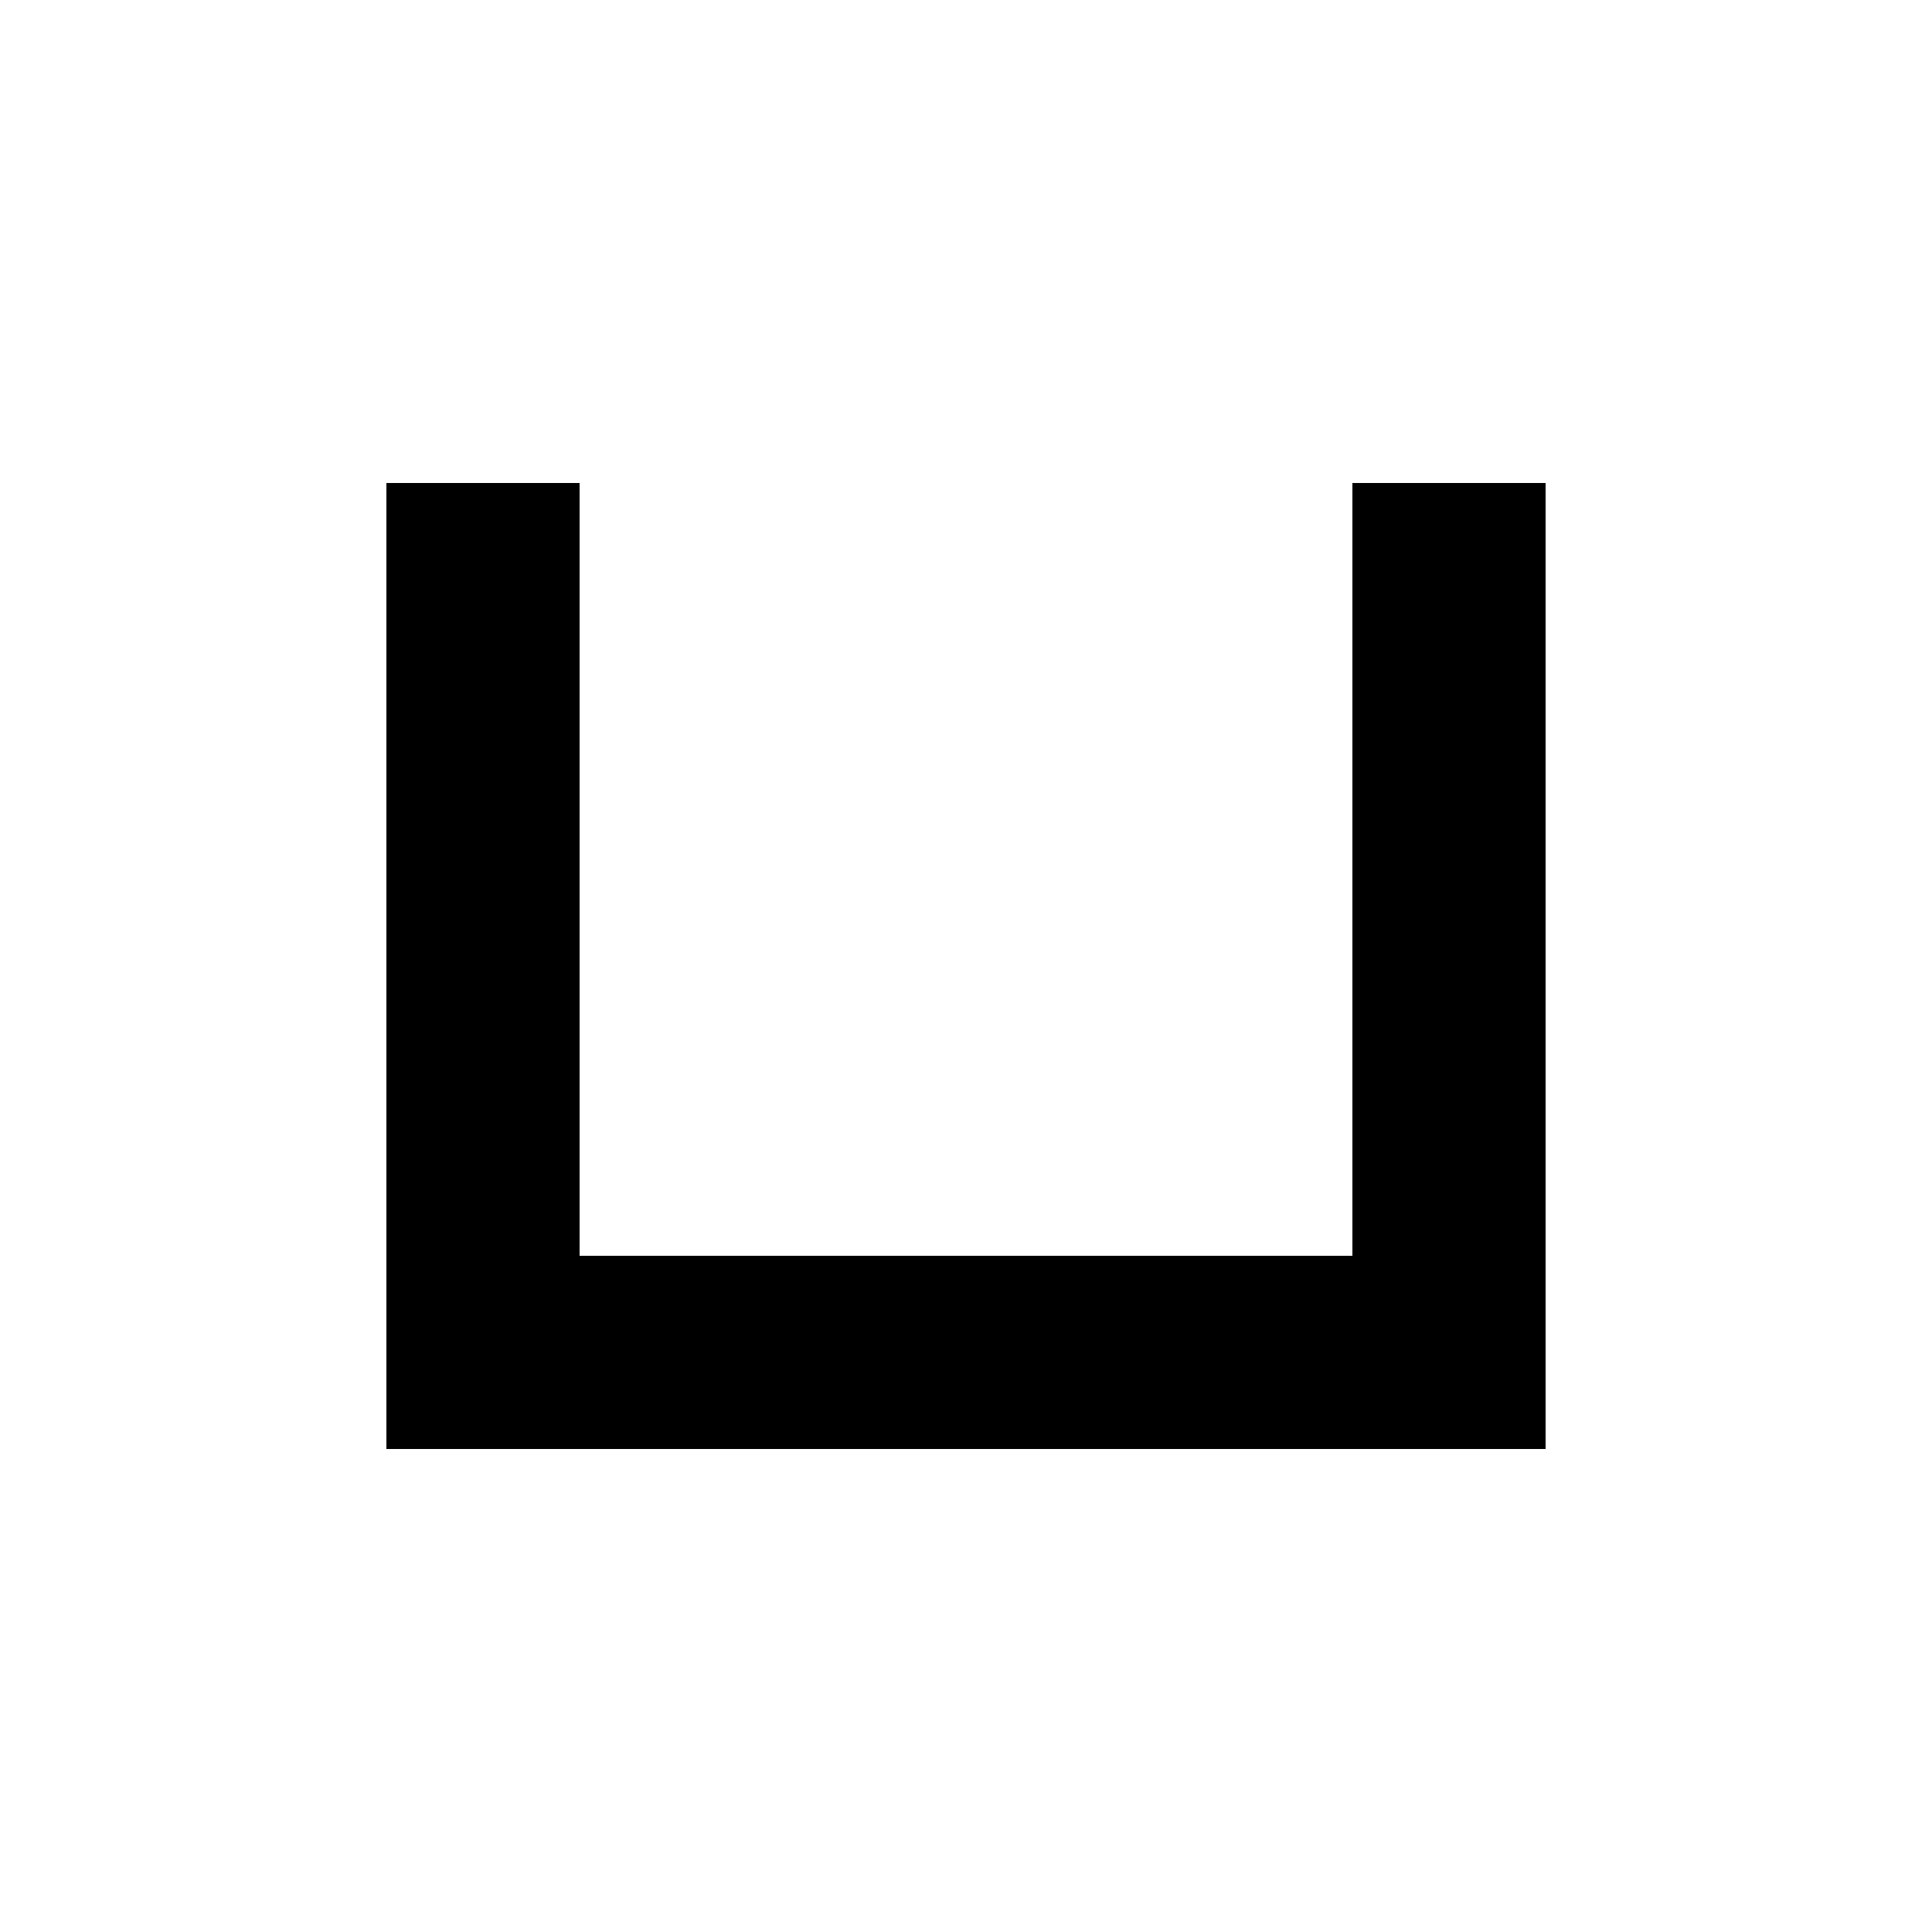
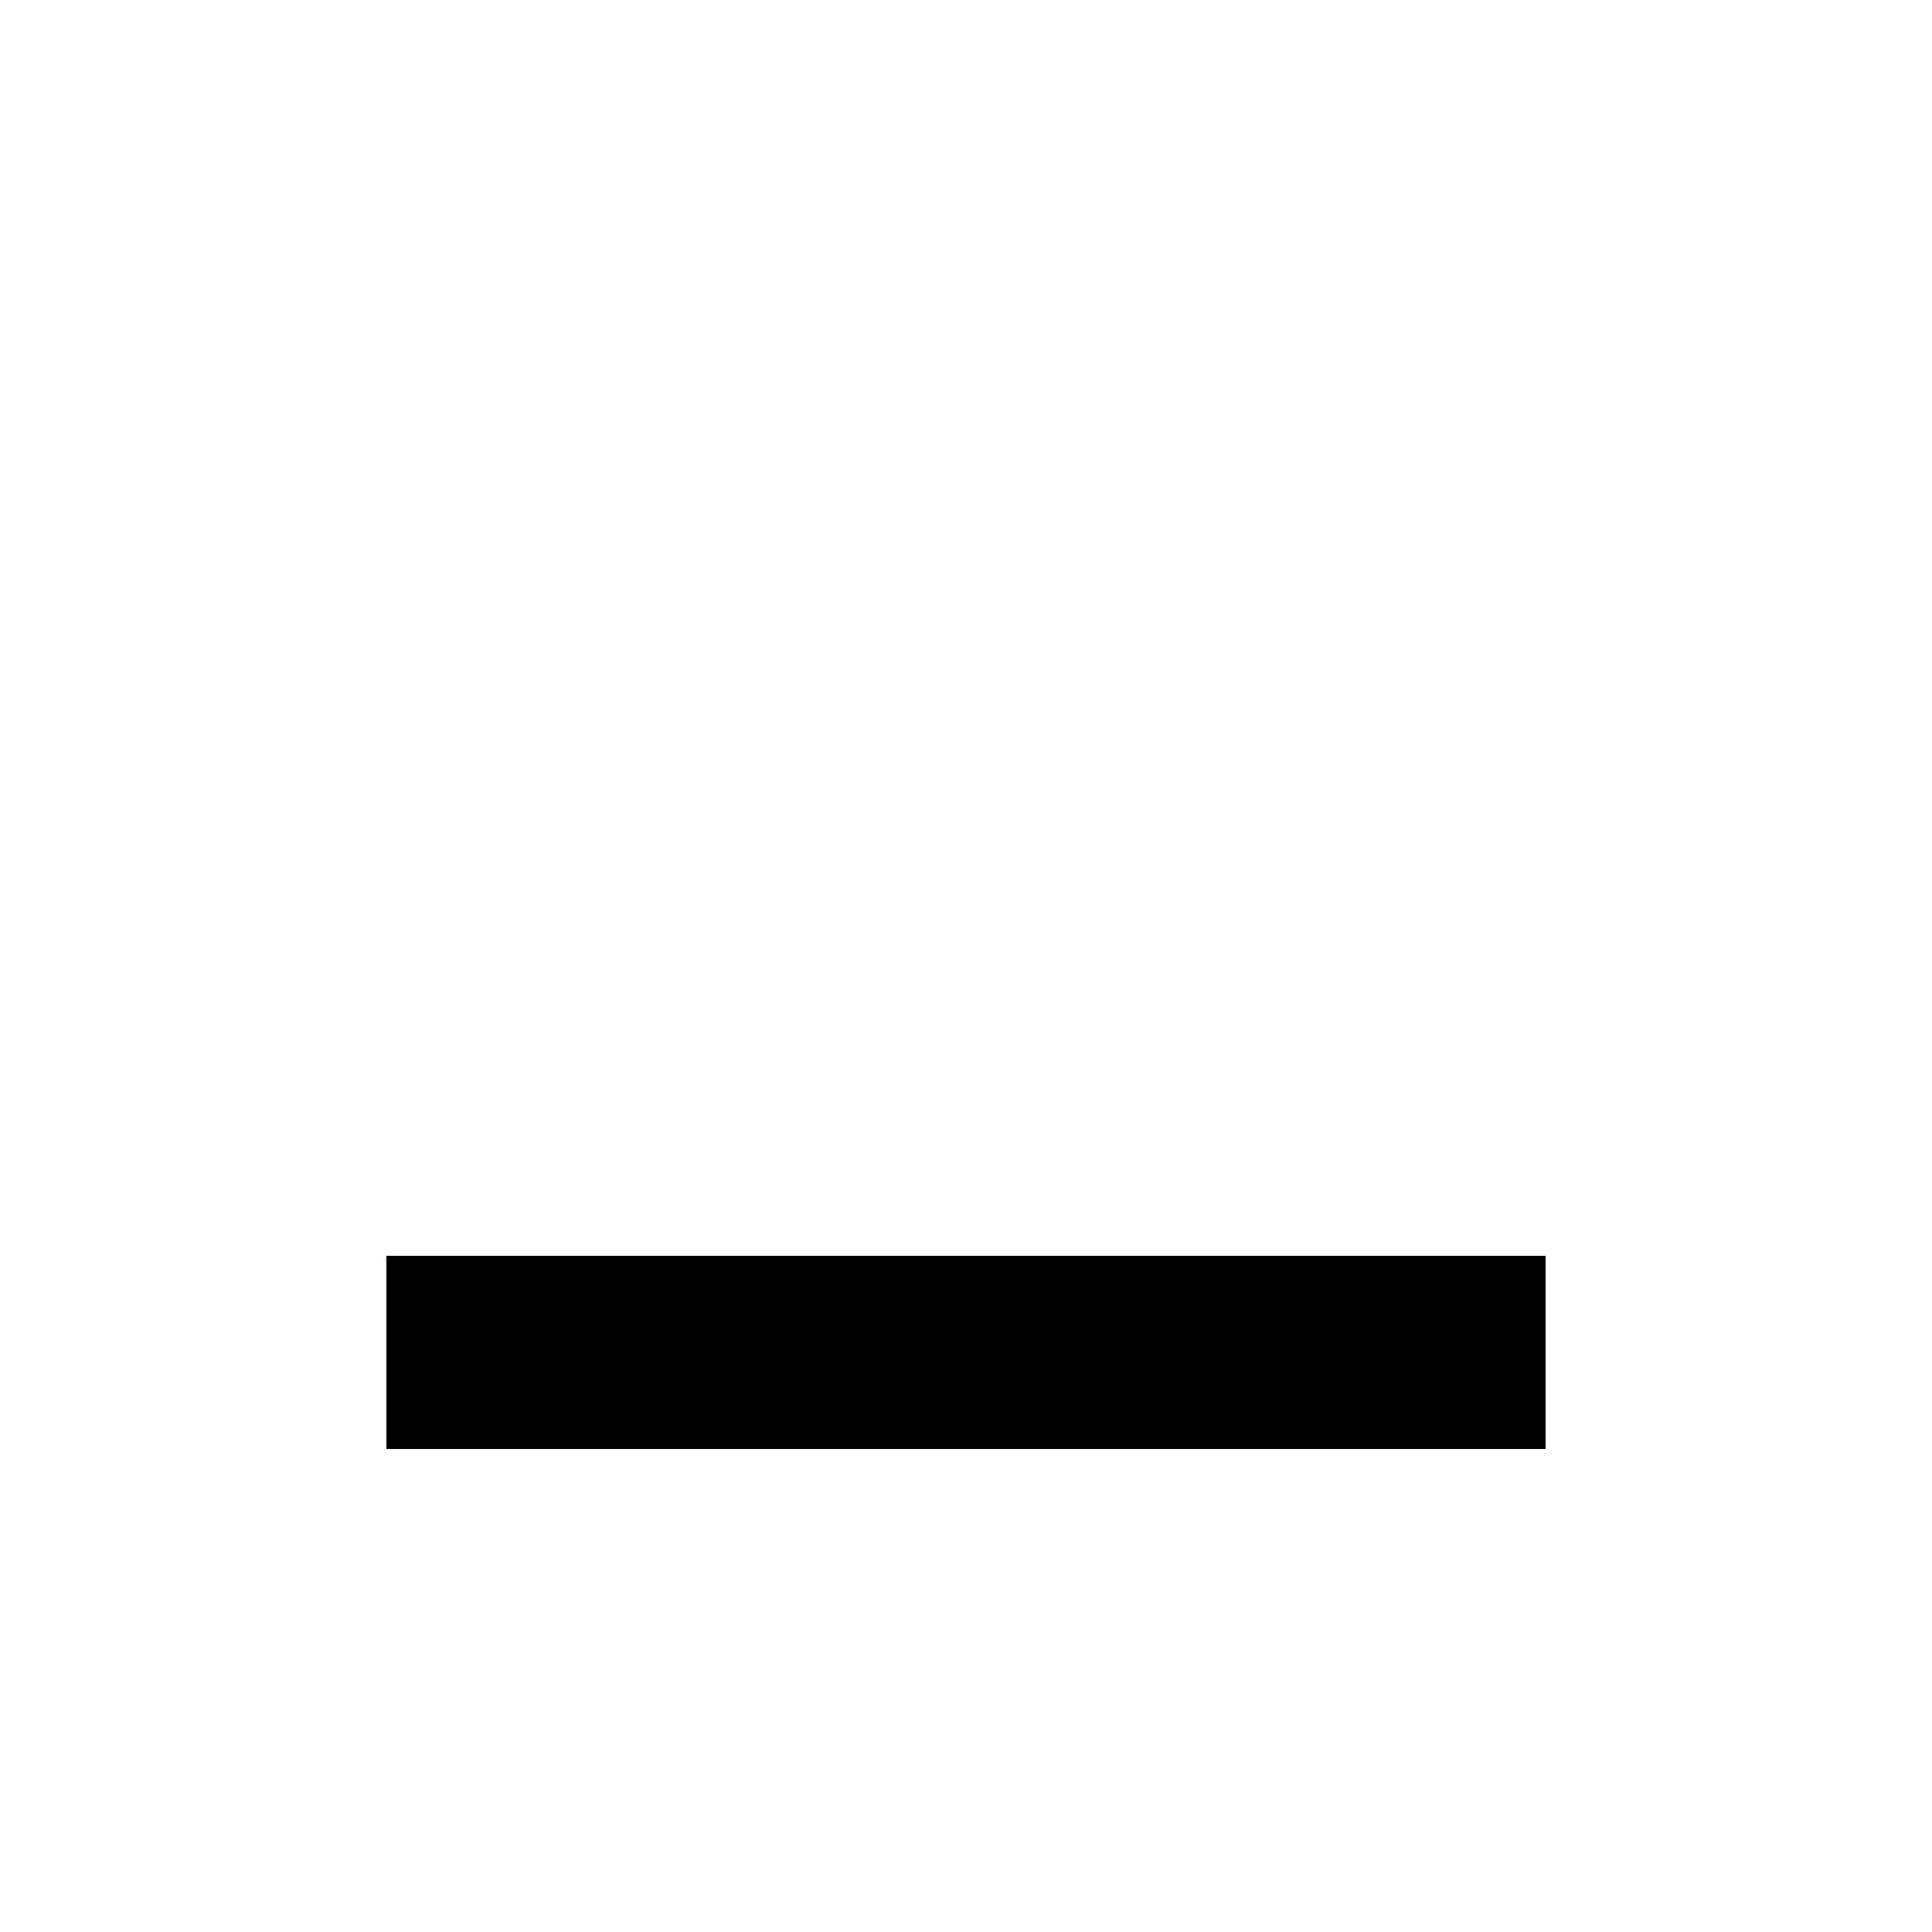
<svg xmlns="http://www.w3.org/2000/svg" id="Layer_1" data-name="Layer 1" viewBox="0 0 100 100">
-   <rect x="2.5" y="42.5" width="45" height="10" transform="translate(72.5 22.5) rotate(90)" />
-   <rect x="52.5" y="42.5" width="45" height="10" transform="translate(27.5 122.5) rotate(-90)" />
  <rect x="20" y="65" width="60" height="10" />
</svg>